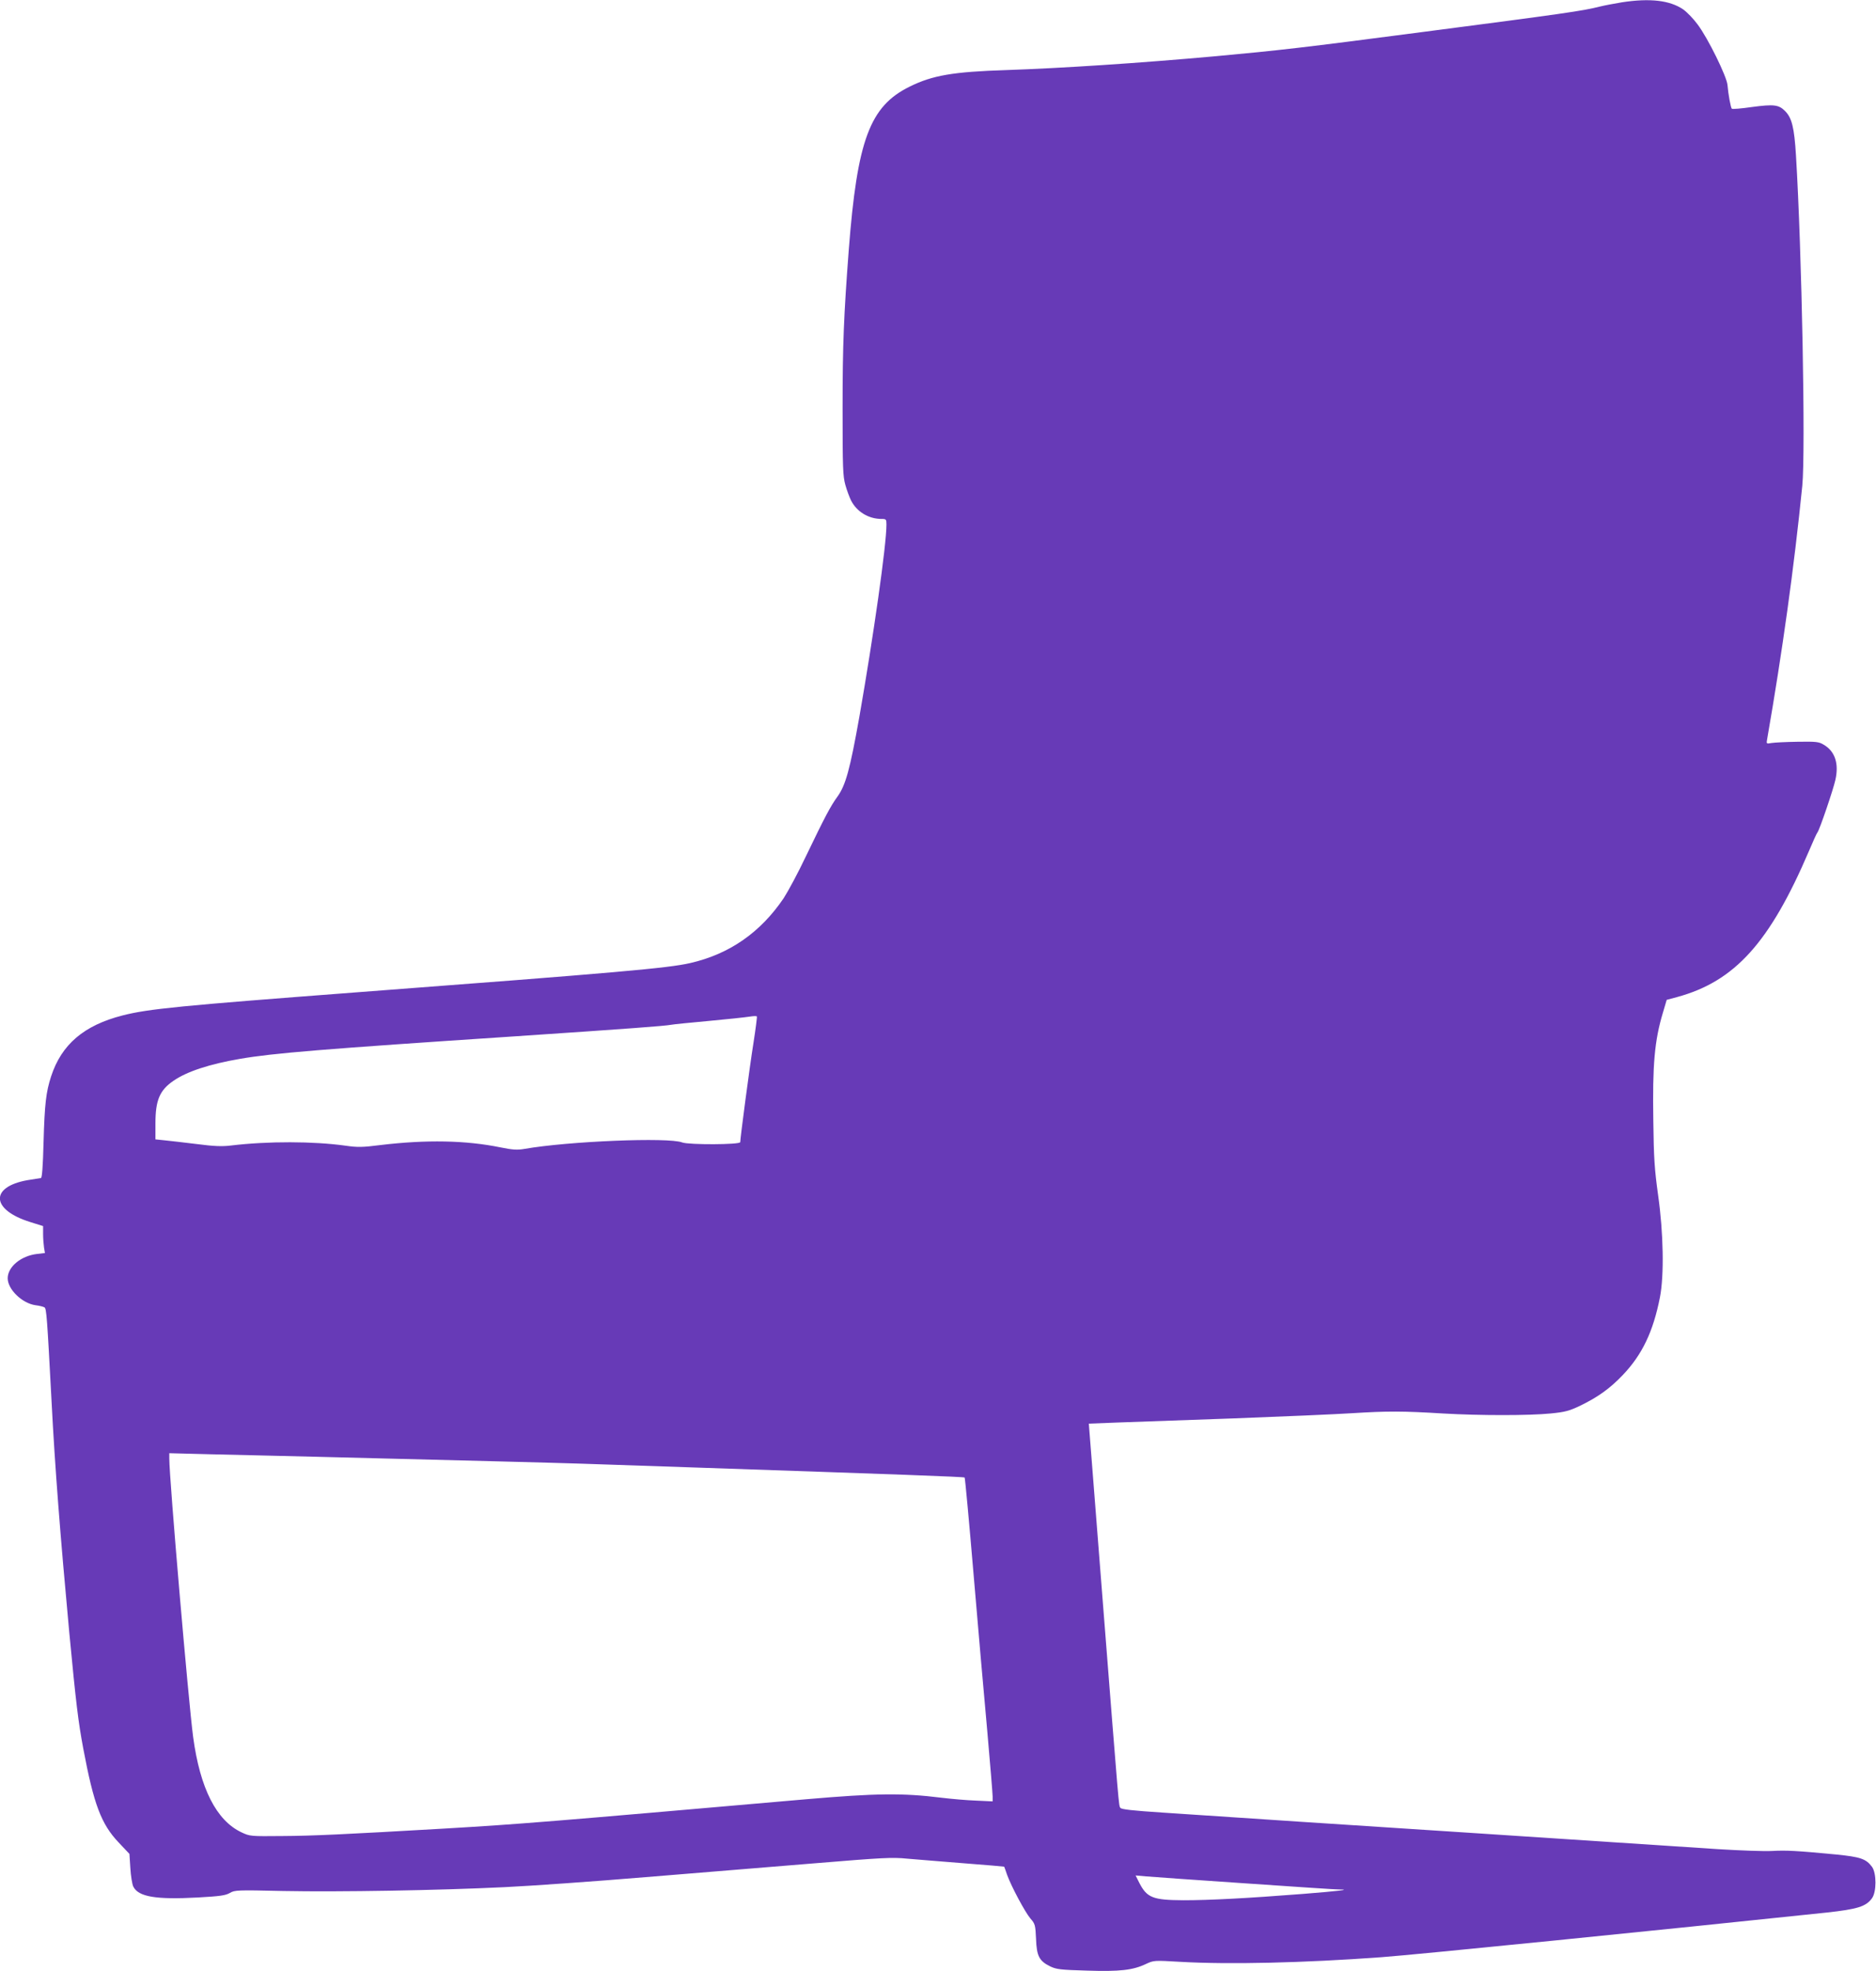
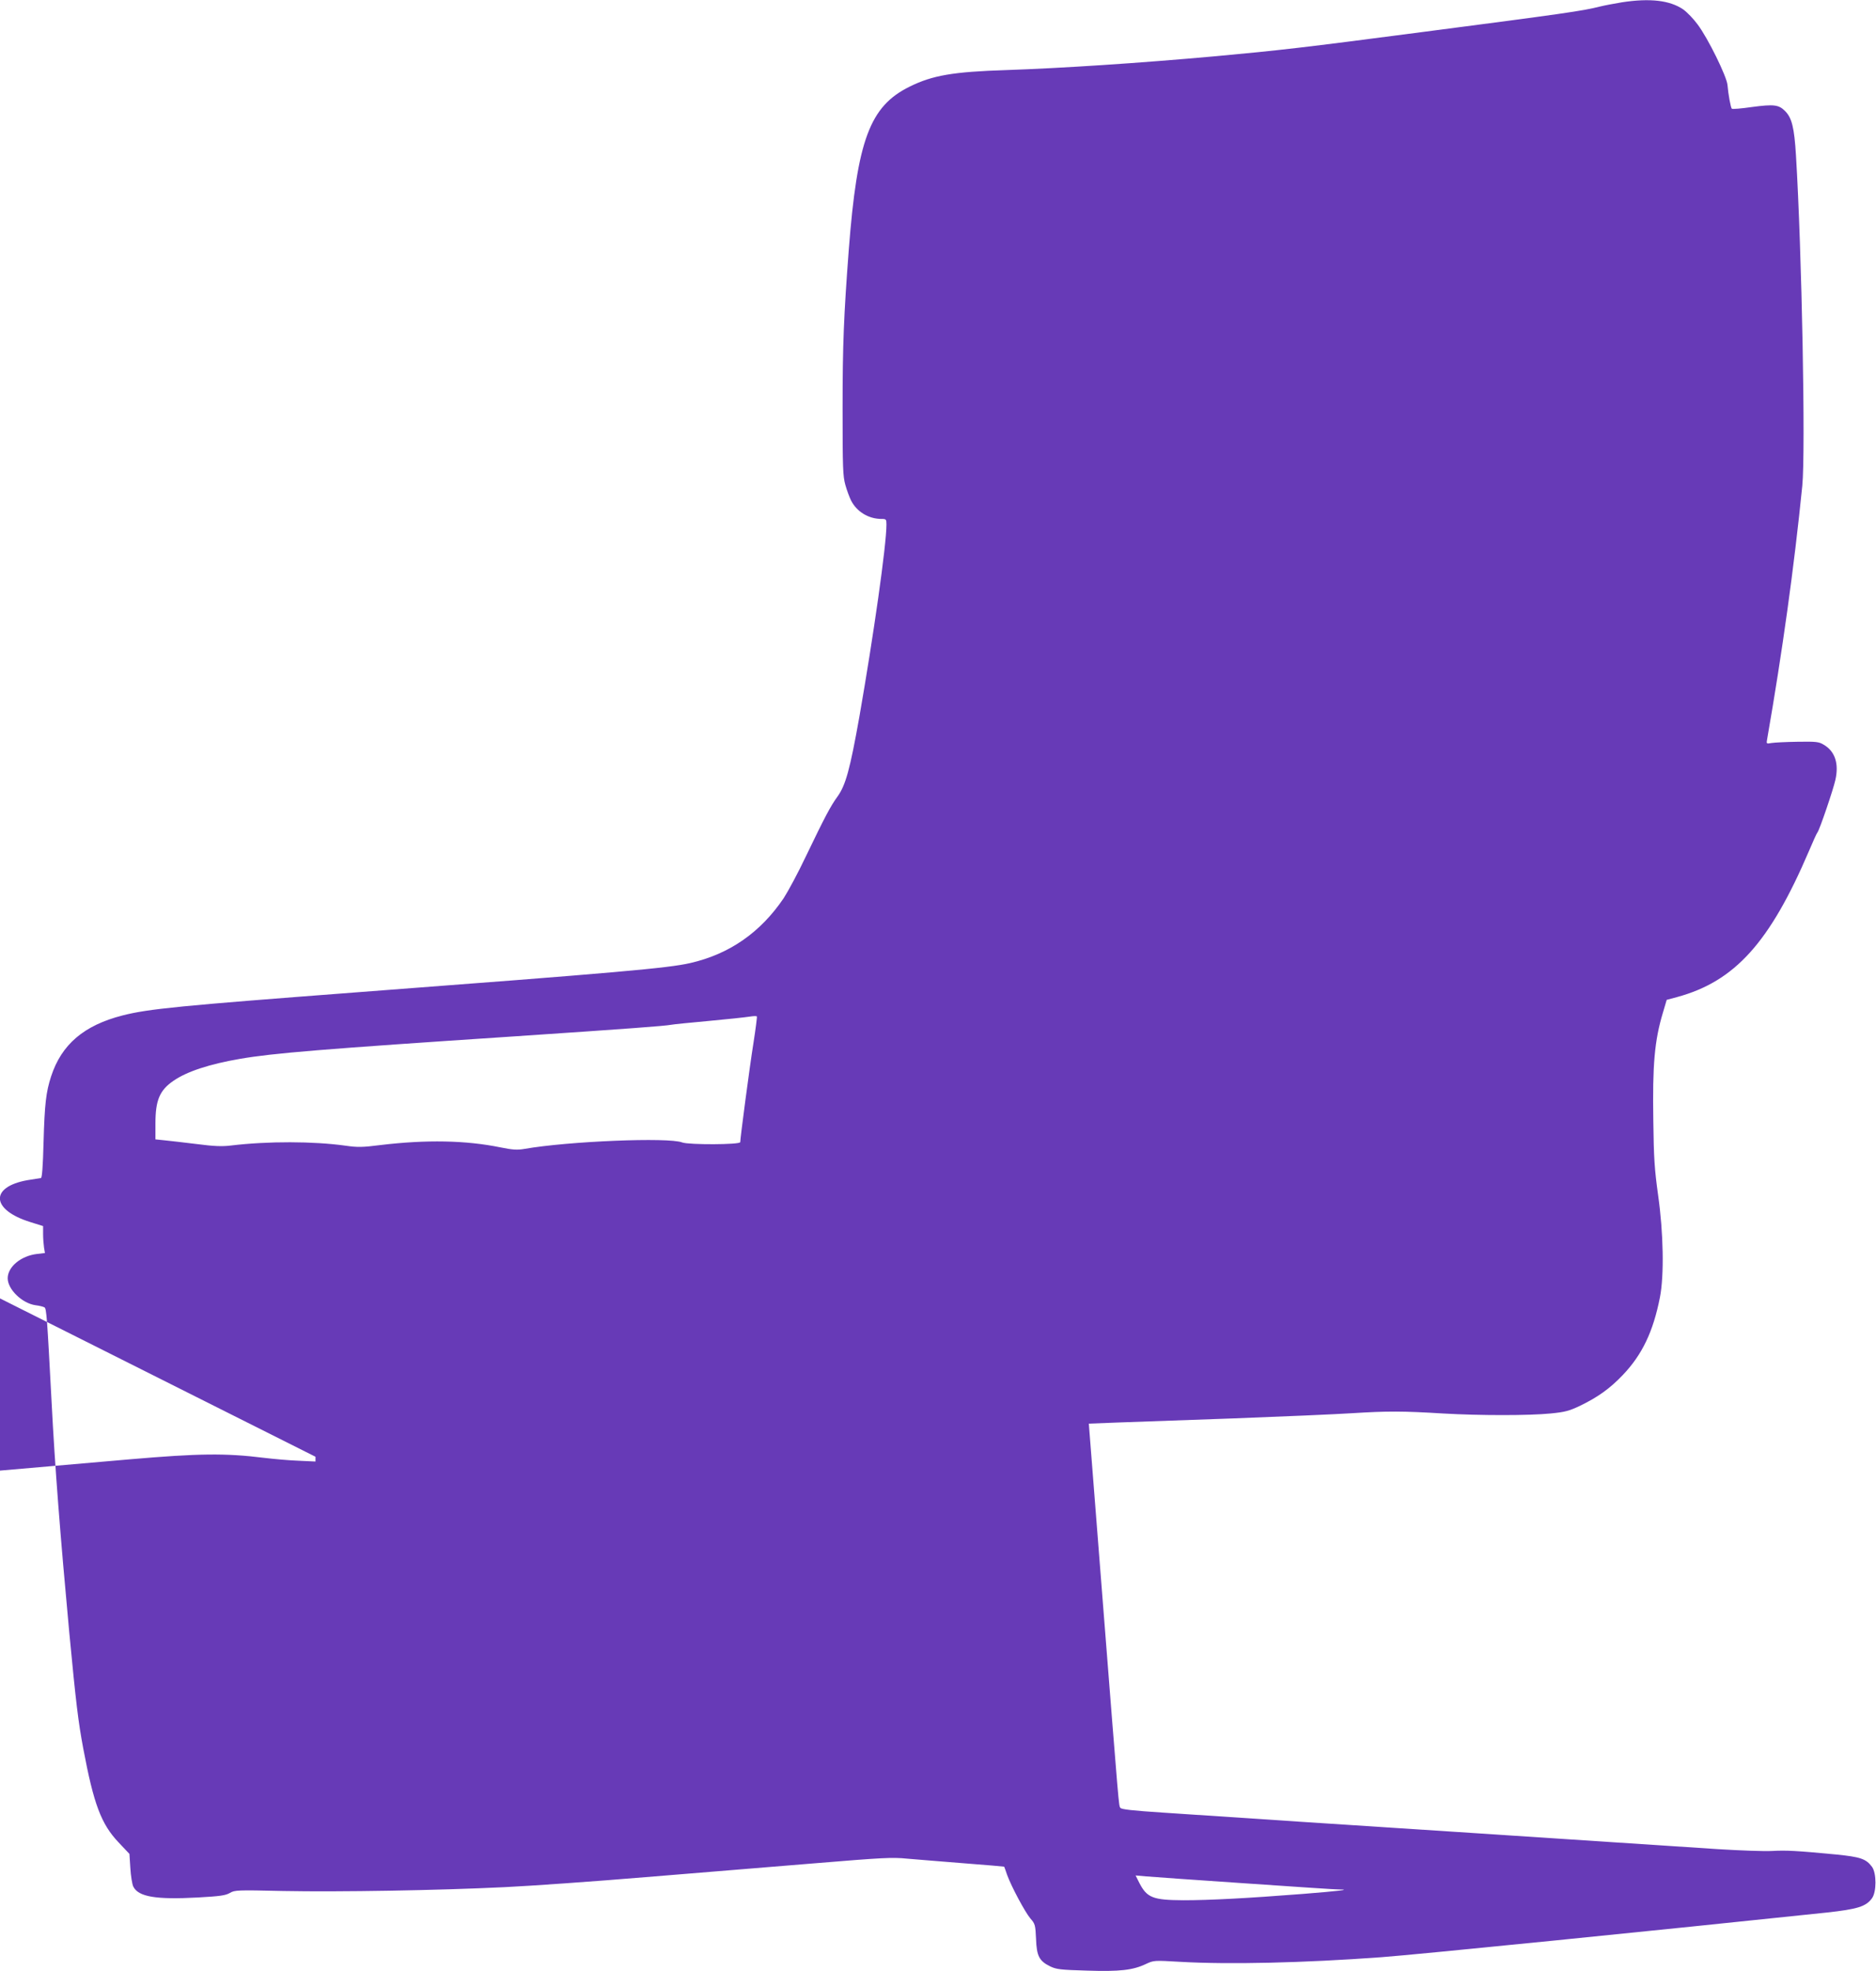
<svg xmlns="http://www.w3.org/2000/svg" version="1.0" width="1219pt" height="1280pt" viewBox="0 0 1219 1280" preserveAspectRatio="xMidYMid meet">
  <g transform="translate(0,1280) scale(0.1,-0.1)" fill="#673ab7" stroke="none">
-     <path d="M10539 12785 c-48 -8 -113 -20 -145 -28 -110 -28 -229 -45 -1159 -166 -763 -100 -931 -119 -1335 -156 -497 -45 -1005 -78 -1360 -90 -346 -11 -481 -34 -630 -108 -258 -127 -340 -346 -395 -1062 -32 -424 -40 -609 -40 -1025 0 -392 2 -441 18 -499 10 -36 27 -81 37 -101 37 -73 114 -120 198 -120 30 0 32 -2 32 -37 0 -133 -84 -722 -176 -1248 -61 -342 -89 -445 -143 -519 -44 -61 -79 -126 -204 -386 -51 -108 -117 -230 -145 -273 -151 -223 -353 -363 -607 -421 -144 -33 -458 -61 -2180 -191 -1130 -86 -1340 -106 -1508 -149 -251 -64 -397 -188 -465 -396 -33 -102 -42 -178 -49 -427 -4 -158 -10 -233 -17 -233 -6 -1 -46 -7 -88 -14 -246 -44 -236 -193 19 -272 l83 -26 0 -52 c0 -28 3 -67 6 -87 l6 -36 -51 -6 c-105 -12 -191 -84 -191 -158 0 -72 94 -163 181 -175 26 -3 52 -10 58 -14 13 -7 17 -63 46 -610 22 -430 57 -875 115 -1500 44 -463 58 -578 91 -755 68 -361 116 -490 230 -610 l70 -74 6 -93 c3 -51 12 -105 19 -119 33 -67 147 -86 421 -71 143 8 178 13 206 29 32 19 46 20 348 13 367 -7 1006 4 1439 25 168 8 580 37 915 65 336 27 831 68 1100 90 437 36 502 40 600 30 61 -5 227 -19 369 -30 143 -11 260 -21 261 -22 1 -2 10 -25 19 -53 28 -77 116 -241 151 -283 31 -35 33 -43 37 -133 4 -112 21 -144 93 -179 40 -19 67 -22 238 -27 214 -7 299 3 383 43 52 24 52 24 225 14 316 -18 798 -7 1304 30 221 16 1811 176 2894 290 201 22 256 39 295 93 30 41 30 163 0 204 -39 52 -74 64 -232 80 -262 25 -326 28 -417 23 -49 -3 -209 3 -355 12 -360 24 -929 61 -1565 103 -291 19 -809 53 -1150 75 -341 23 -741 49 -888 59 -198 13 -271 21 -277 31 -11 17 -7 -25 -114 1335 l-91 1160 180 7 c99 4 441 16 760 27 319 12 668 27 775 34 226 14 324 14 585 -2 241 -14 560 -14 701 0 93 9 121 17 189 49 116 56 195 112 279 200 127 133 198 282 242 505 28 143 23 419 -12 665 -23 166 -28 237 -31 480 -6 367 8 524 63 706 l24 81 67 18 c376 102 603 354 858 950 26 61 50 115 55 120 13 16 101 273 116 340 24 106 -2 186 -76 229 -31 19 -49 21 -170 19 -74 -1 -150 -5 -169 -8 -34 -6 -34 -6 -28 27 98 562 175 1115 228 1643 22 221 -3 1528 -41 2145 -11 183 -27 245 -71 289 -41 41 -72 45 -215 26 -69 -10 -128 -15 -131 -11 -7 7 -23 93 -28 154 -5 56 -127 304 -194 393 -27 37 -70 81 -94 98 -87 59 -215 74 -398 46z m-5643 -6757 c-25 -156 -86 -619 -86 -645 0 -17 -335 -18 -377 -2 -87 35 -742 8 -1026 -42 -47 -8 -75 -6 -155 10 -225 46 -481 51 -781 15 -117 -15 -149 -15 -226 -4 -208 29 -504 30 -745 1 -57 -7 -110 -5 -225 10 -82 10 -176 21 -207 24 l-58 6 0 103 c0 151 27 216 118 278 87 60 234 108 432 142 215 37 531 63 1784 146 758 51 971 67 1016 75 14 3 124 14 245 25 121 11 240 24 265 28 25 4 46 5 48 1 2 -4 -8 -81 -22 -171z m-2846 -2688 c889 -22 1583 -40 1730 -45 85 -3 418 -14 740 -25 1322 -45 1744 -60 1748 -65 3 -2 29 -285 58 -627 29 -343 69 -801 89 -1018 19 -217 35 -409 35 -427 l0 -31 -107 5 c-60 2 -162 11 -228 19 -250 31 -422 29 -875 -10 -1698 -148 -1849 -161 -2360 -191 -641 -37 -849 -47 -1045 -48 -207 -2 -211 -2 -266 24 -163 77 -269 285 -314 619 -30 224 -155 1677 -155 1809 l0 34 273 -7 c149 -3 454 -11 677 -16z m6038 -2770 c316 -22 590 -40 610 -40 89 0 6 -10 -233 -29 -359 -28 -604 -41 -775 -41 -199 1 -237 16 -287 113 l-24 48 68 -6 c37 -3 326 -24 641 -45z" />
+     <path d="M10539 12785 c-48 -8 -113 -20 -145 -28 -110 -28 -229 -45 -1159 -166 -763 -100 -931 -119 -1335 -156 -497 -45 -1005 -78 -1360 -90 -346 -11 -481 -34 -630 -108 -258 -127 -340 -346 -395 -1062 -32 -424 -40 -609 -40 -1025 0 -392 2 -441 18 -499 10 -36 27 -81 37 -101 37 -73 114 -120 198 -120 30 0 32 -2 32 -37 0 -133 -84 -722 -176 -1248 -61 -342 -89 -445 -143 -519 -44 -61 -79 -126 -204 -386 -51 -108 -117 -230 -145 -273 -151 -223 -353 -363 -607 -421 -144 -33 -458 -61 -2180 -191 -1130 -86 -1340 -106 -1508 -149 -251 -64 -397 -188 -465 -396 -33 -102 -42 -178 -49 -427 -4 -158 -10 -233 -17 -233 -6 -1 -46 -7 -88 -14 -246 -44 -236 -193 19 -272 l83 -26 0 -52 c0 -28 3 -67 6 -87 l6 -36 -51 -6 c-105 -12 -191 -84 -191 -158 0 -72 94 -163 181 -175 26 -3 52 -10 58 -14 13 -7 17 -63 46 -610 22 -430 57 -875 115 -1500 44 -463 58 -578 91 -755 68 -361 116 -490 230 -610 l70 -74 6 -93 c3 -51 12 -105 19 -119 33 -67 147 -86 421 -71 143 8 178 13 206 29 32 19 46 20 348 13 367 -7 1006 4 1439 25 168 8 580 37 915 65 336 27 831 68 1100 90 437 36 502 40 600 30 61 -5 227 -19 369 -30 143 -11 260 -21 261 -22 1 -2 10 -25 19 -53 28 -77 116 -241 151 -283 31 -35 33 -43 37 -133 4 -112 21 -144 93 -179 40 -19 67 -22 238 -27 214 -7 299 3 383 43 52 24 52 24 225 14 316 -18 798 -7 1304 30 221 16 1811 176 2894 290 201 22 256 39 295 93 30 41 30 163 0 204 -39 52 -74 64 -232 80 -262 25 -326 28 -417 23 -49 -3 -209 3 -355 12 -360 24 -929 61 -1565 103 -291 19 -809 53 -1150 75 -341 23 -741 49 -888 59 -198 13 -271 21 -277 31 -11 17 -7 -25 -114 1335 l-91 1160 180 7 c99 4 441 16 760 27 319 12 668 27 775 34 226 14 324 14 585 -2 241 -14 560 -14 701 0 93 9 121 17 189 49 116 56 195 112 279 200 127 133 198 282 242 505 28 143 23 419 -12 665 -23 166 -28 237 -31 480 -6 367 8 524 63 706 l24 81 67 18 c376 102 603 354 858 950 26 61 50 115 55 120 13 16 101 273 116 340 24 106 -2 186 -76 229 -31 19 -49 21 -170 19 -74 -1 -150 -5 -169 -8 -34 -6 -34 -6 -28 27 98 562 175 1115 228 1643 22 221 -3 1528 -41 2145 -11 183 -27 245 -71 289 -41 41 -72 45 -215 26 -69 -10 -128 -15 -131 -11 -7 7 -23 93 -28 154 -5 56 -127 304 -194 393 -27 37 -70 81 -94 98 -87 59 -215 74 -398 46z m-5643 -6757 c-25 -156 -86 -619 -86 -645 0 -17 -335 -18 -377 -2 -87 35 -742 8 -1026 -42 -47 -8 -75 -6 -155 10 -225 46 -481 51 -781 15 -117 -15 -149 -15 -226 -4 -208 29 -504 30 -745 1 -57 -7 -110 -5 -225 10 -82 10 -176 21 -207 24 l-58 6 0 103 c0 151 27 216 118 278 87 60 234 108 432 142 215 37 531 63 1784 146 758 51 971 67 1016 75 14 3 124 14 245 25 121 11 240 24 265 28 25 4 46 5 48 1 2 -4 -8 -81 -22 -171z m-2846 -2688 l0 -31 -107 5 c-60 2 -162 11 -228 19 -250 31 -422 29 -875 -10 -1698 -148 -1849 -161 -2360 -191 -641 -37 -849 -47 -1045 -48 -207 -2 -211 -2 -266 24 -163 77 -269 285 -314 619 -30 224 -155 1677 -155 1809 l0 34 273 -7 c149 -3 454 -11 677 -16z m6038 -2770 c316 -22 590 -40 610 -40 89 0 6 -10 -233 -29 -359 -28 -604 -41 -775 -41 -199 1 -237 16 -287 113 l-24 48 68 -6 c37 -3 326 -24 641 -45z" />
  </g>
</svg>